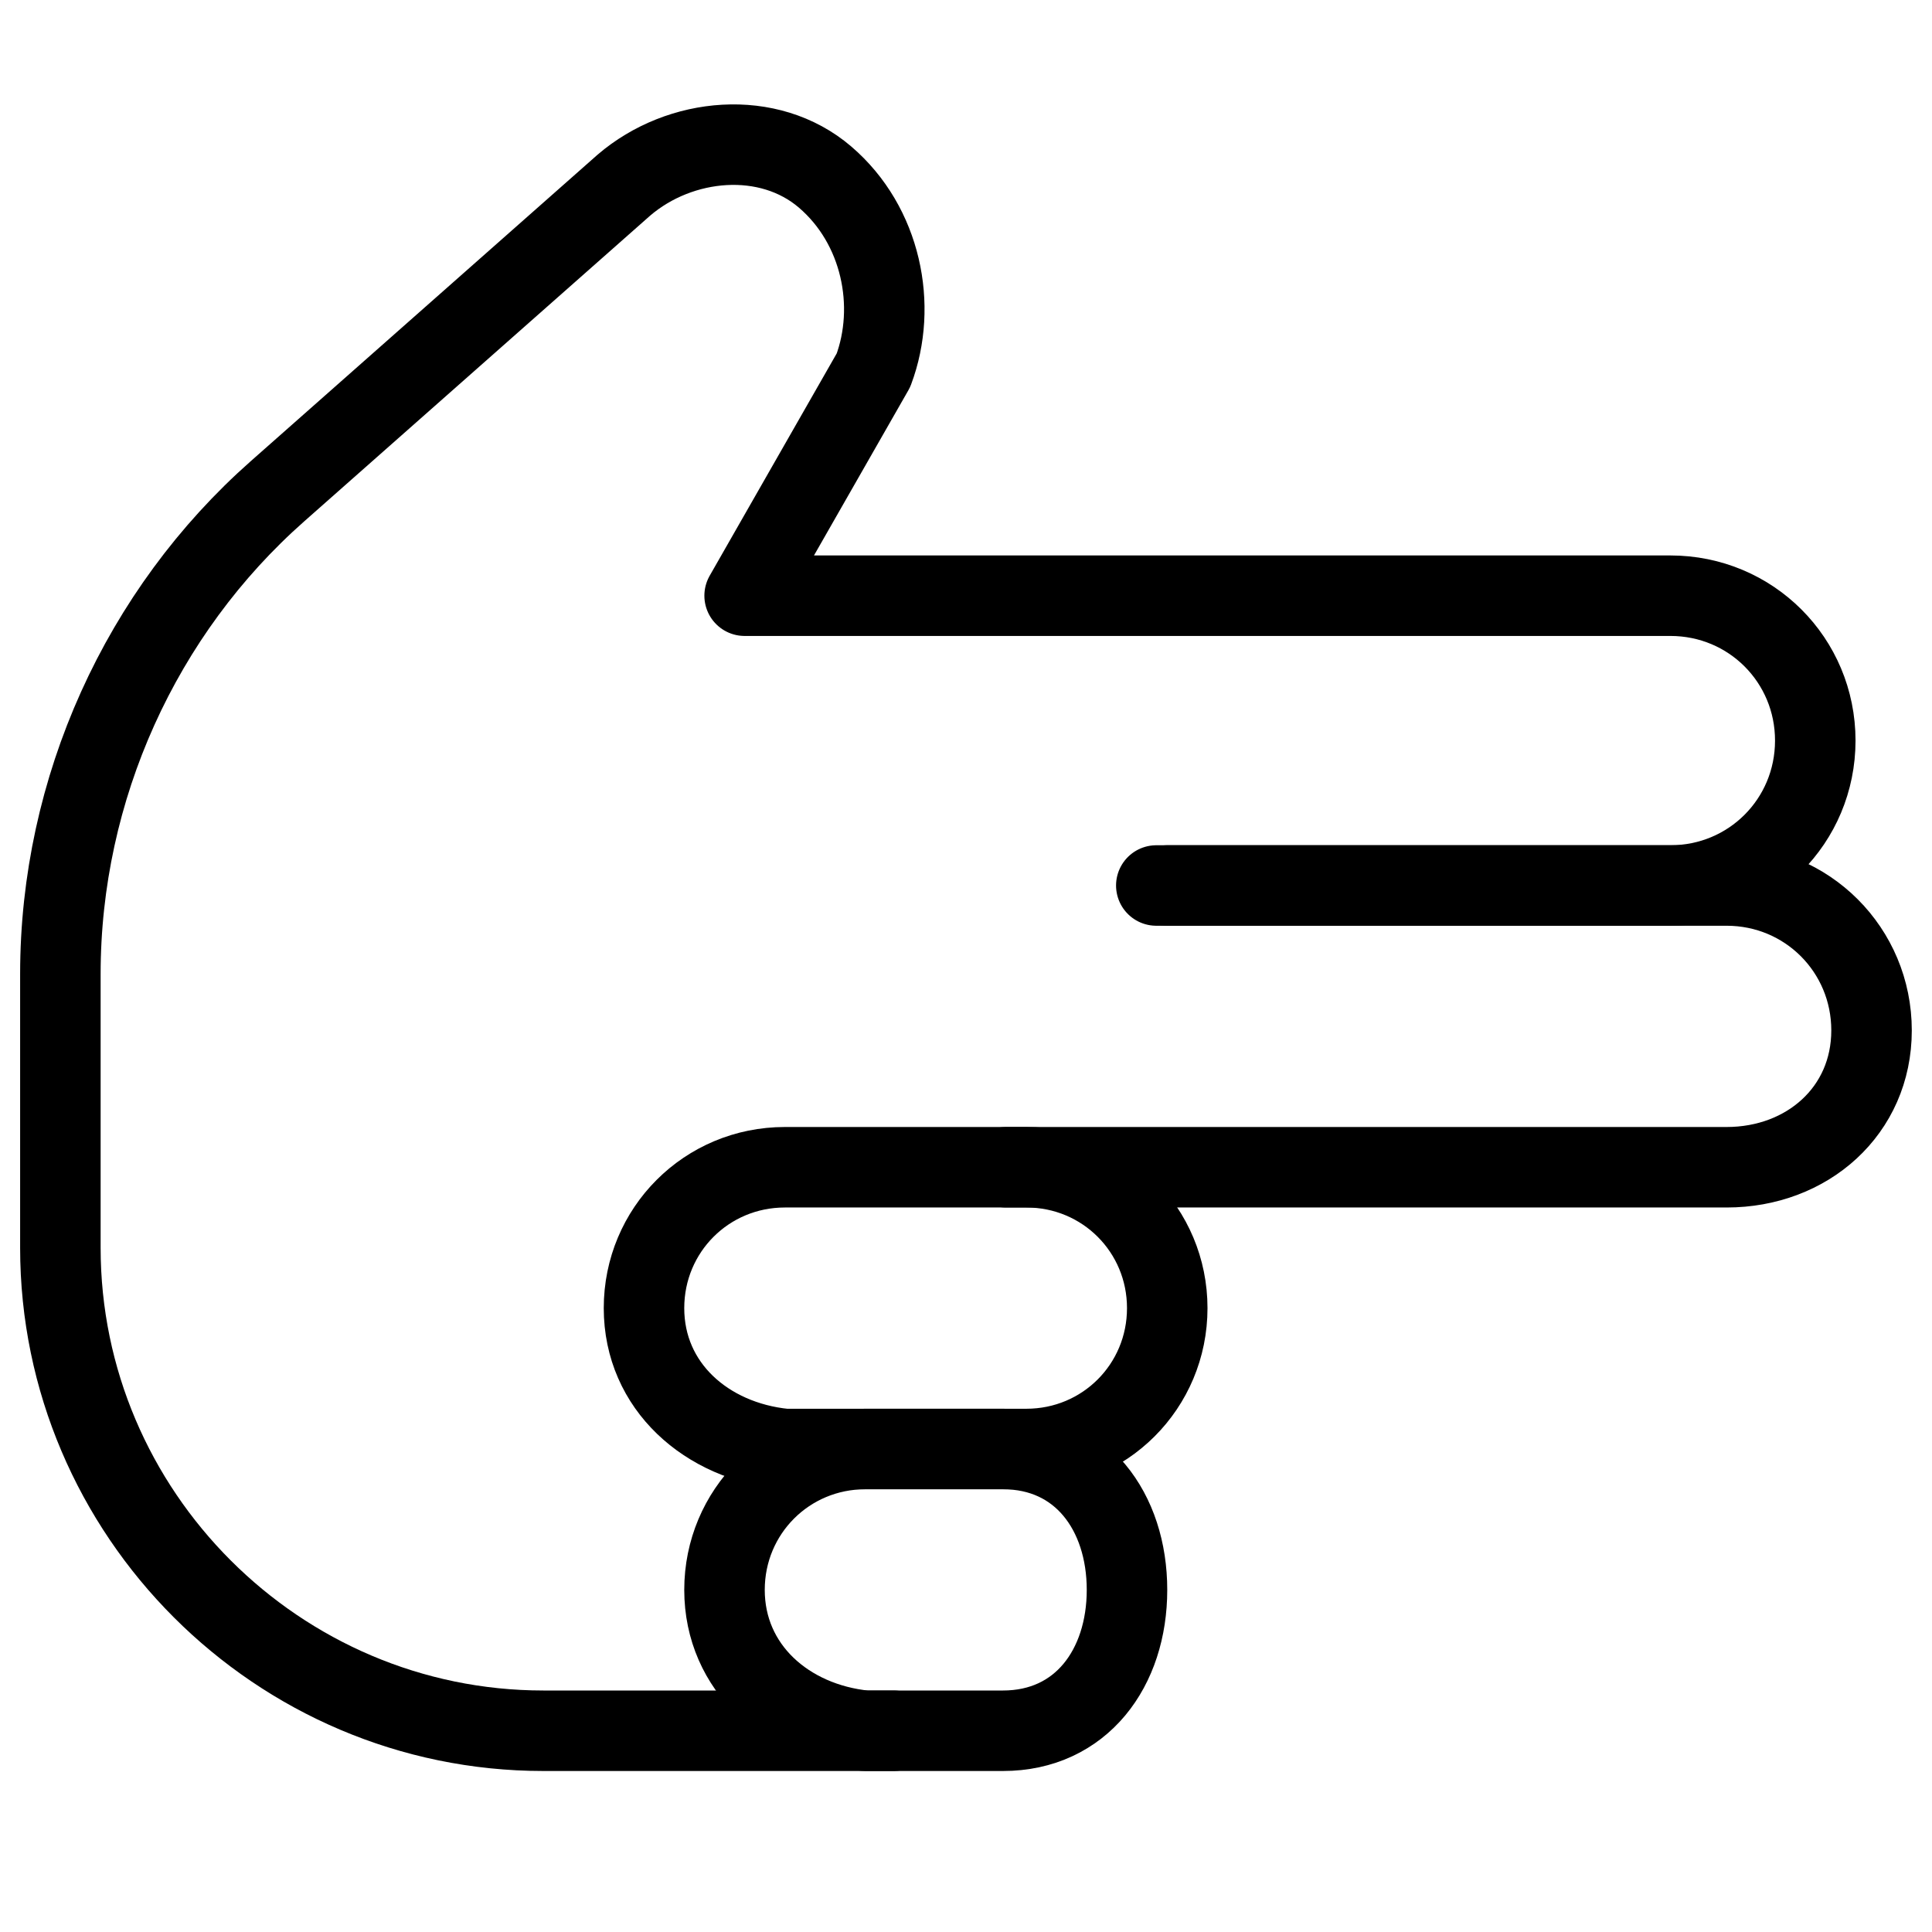
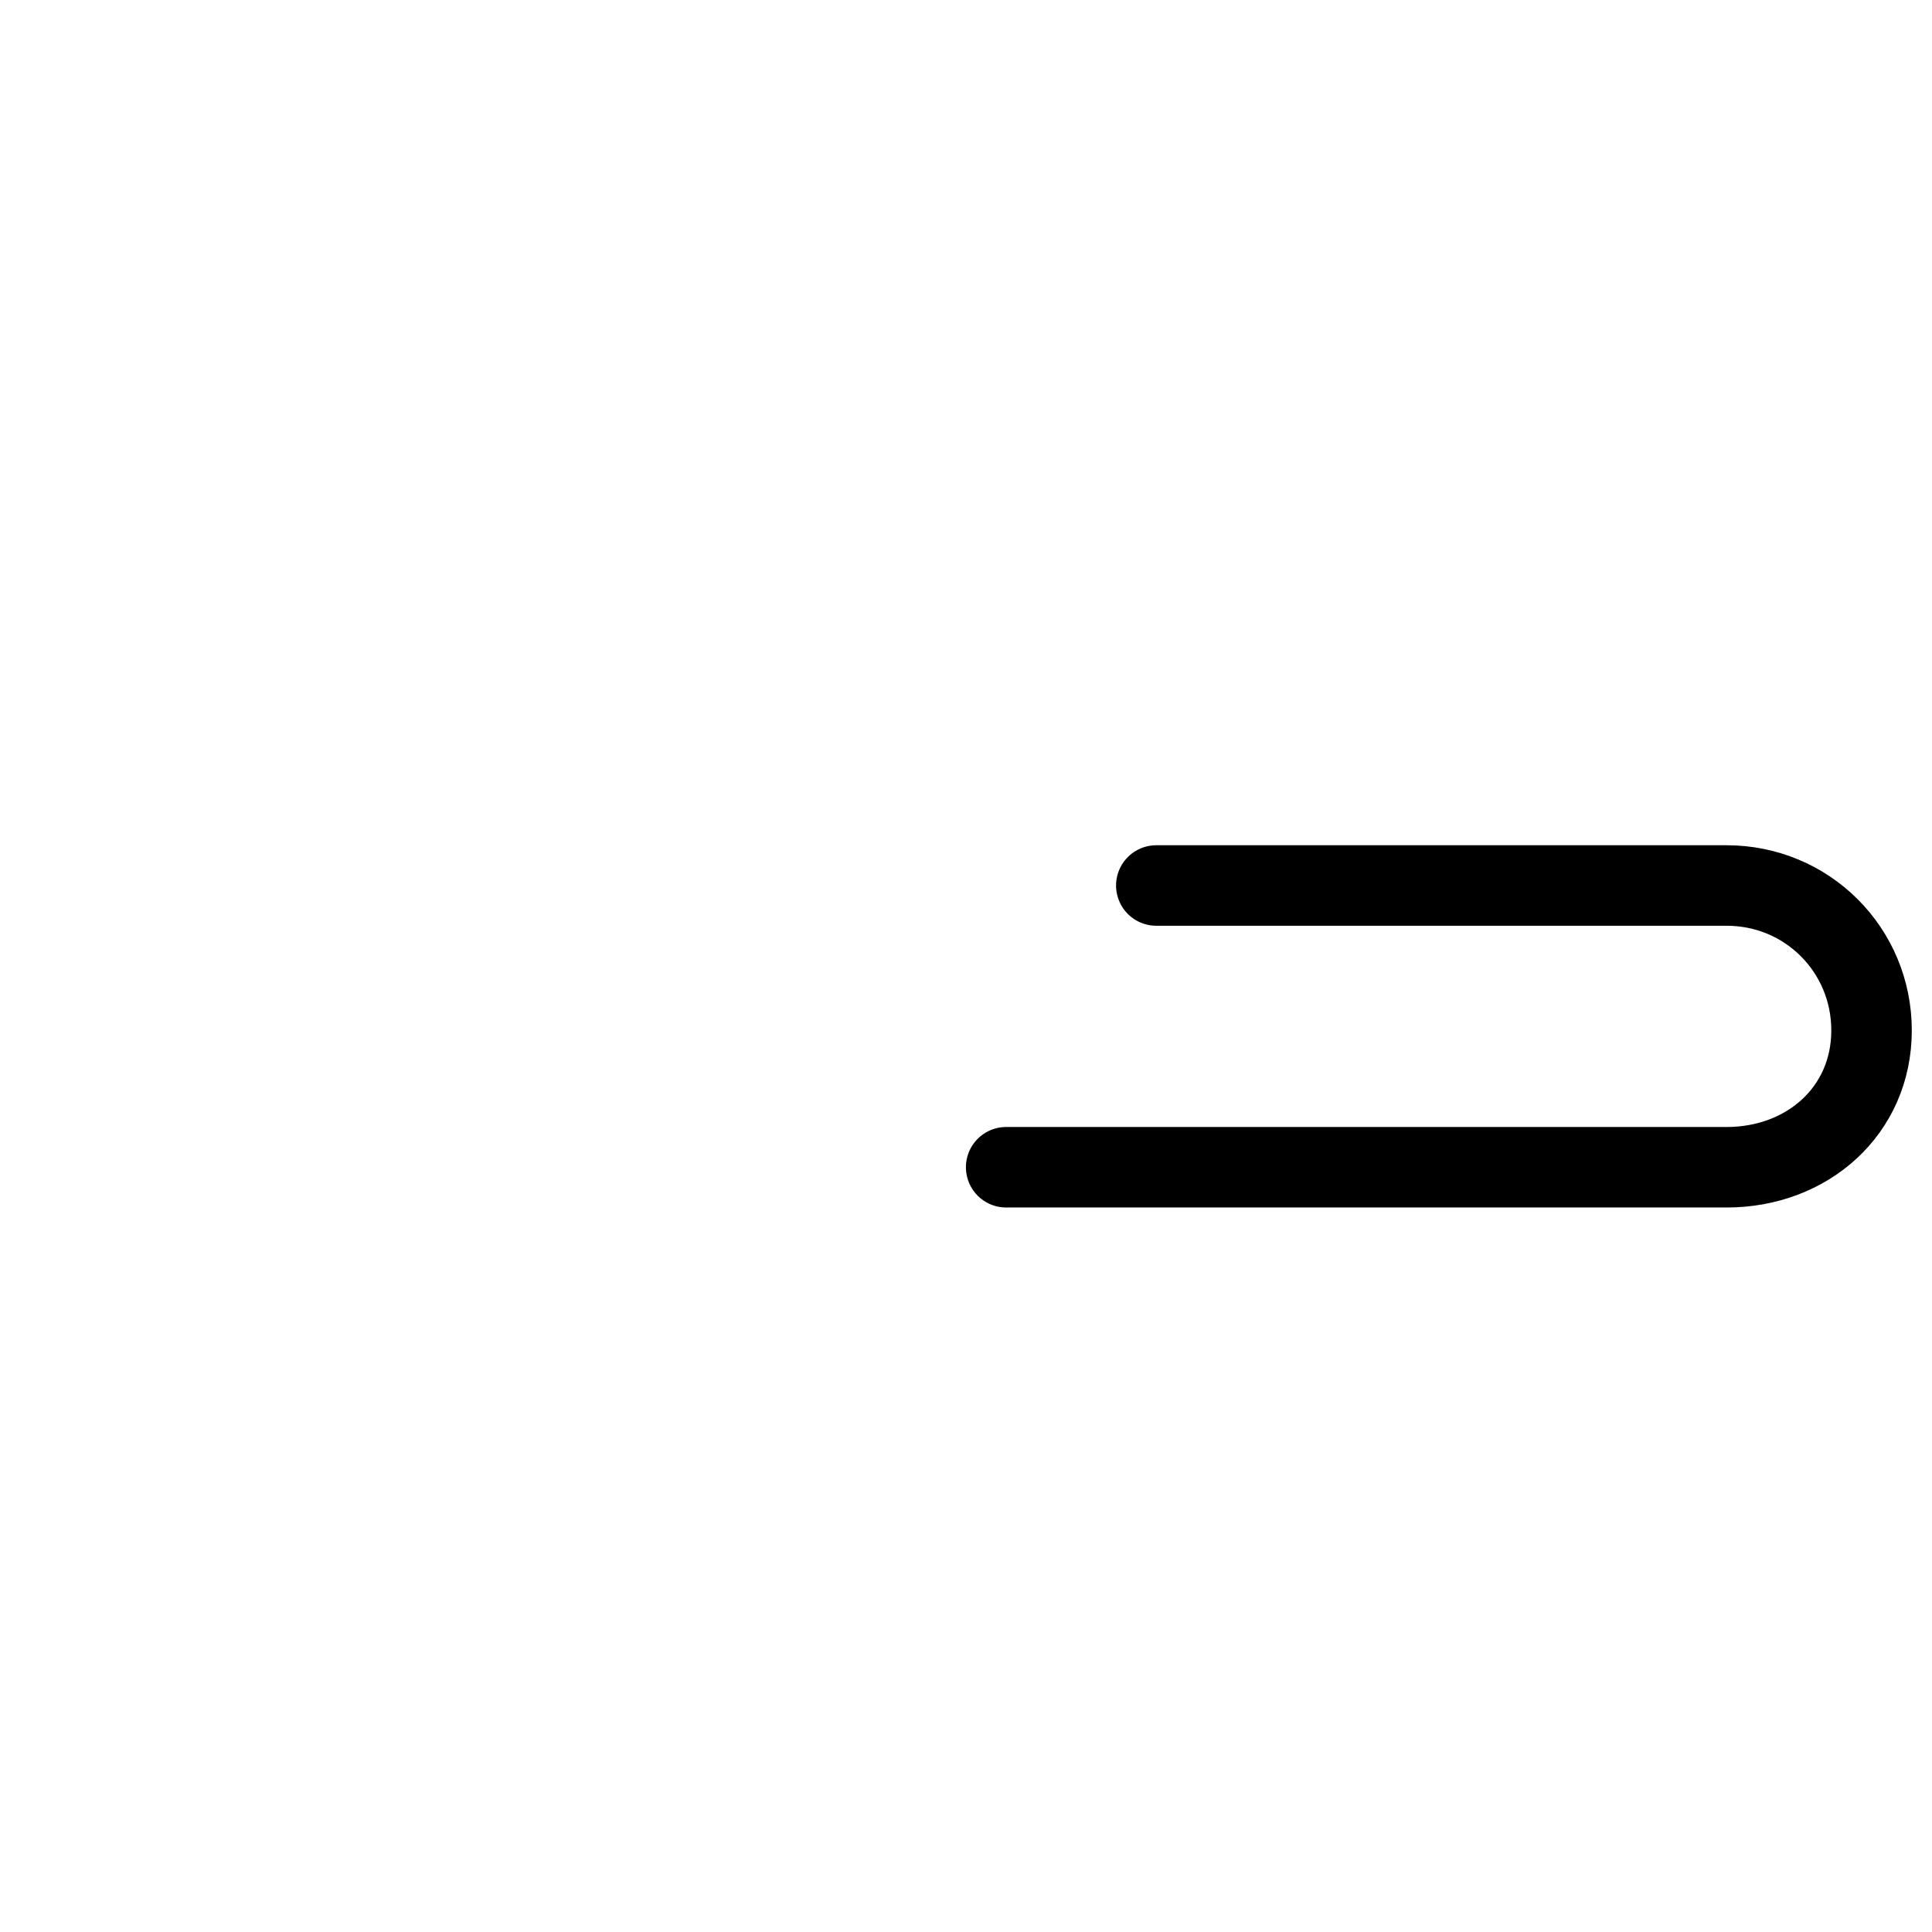
<svg xmlns="http://www.w3.org/2000/svg" fill="none" viewBox="0 0 24 24">
-   <path stroke="#000000" stroke-linecap="round" stroke-linejoin="round" stroke-miterlimit="10" d="M8 16.25c0 -0.972 0.778 -1.75 1.75 -1.75l3 0c0.972 0 1.75 0.778 1.75 1.75s-0.778 1.75 -1.75 1.75H9.75c-0.972 -0.097 -1.75 -0.778 -1.75 -1.75Z" stroke-width="1" />
  <path stroke="#000000" stroke-linecap="round" stroke-linejoin="round" stroke-miterlimit="10" d="m14.364 11 7.085 0c1 0 1.8 0.8 1.8 1.8s-0.8 1.7 -1.8 1.7l-8.95 0" stroke-width="1" />
-   <path stroke="#000000" stroke-linecap="round" stroke-linejoin="round" stroke-miterlimit="10" d="M9 19.75c0 -0.972 0.778 -1.75 1.75 -1.75h1.709c0.972 0 1.541 0.778 1.541 1.75s-0.569 1.75 -1.541 1.75h-1.709c-0.972 -0.097 -1.75 -0.778 -1.75 -1.75Z" stroke-width="1" />
-   <path stroke="#000000" stroke-linecap="round" stroke-linejoin="round" stroke-miterlimit="10" d="M11.1 21.5H6.75c-3.3 0 -6 -2.7 -6 -6v-3.4c0 -2.3 1 -4.5 2.7 -6l4.3 -3.8c0.7 -0.6 1.8 -0.7 2.5 -0.1s0.9 1.6 0.6 2.4l-1.6 2.8 11.5 0c1 0 1.8 0.8 1.8 1.8C22.55 10.2 21.75 11 20.75 11H14.5" stroke-width="1" />
</svg>